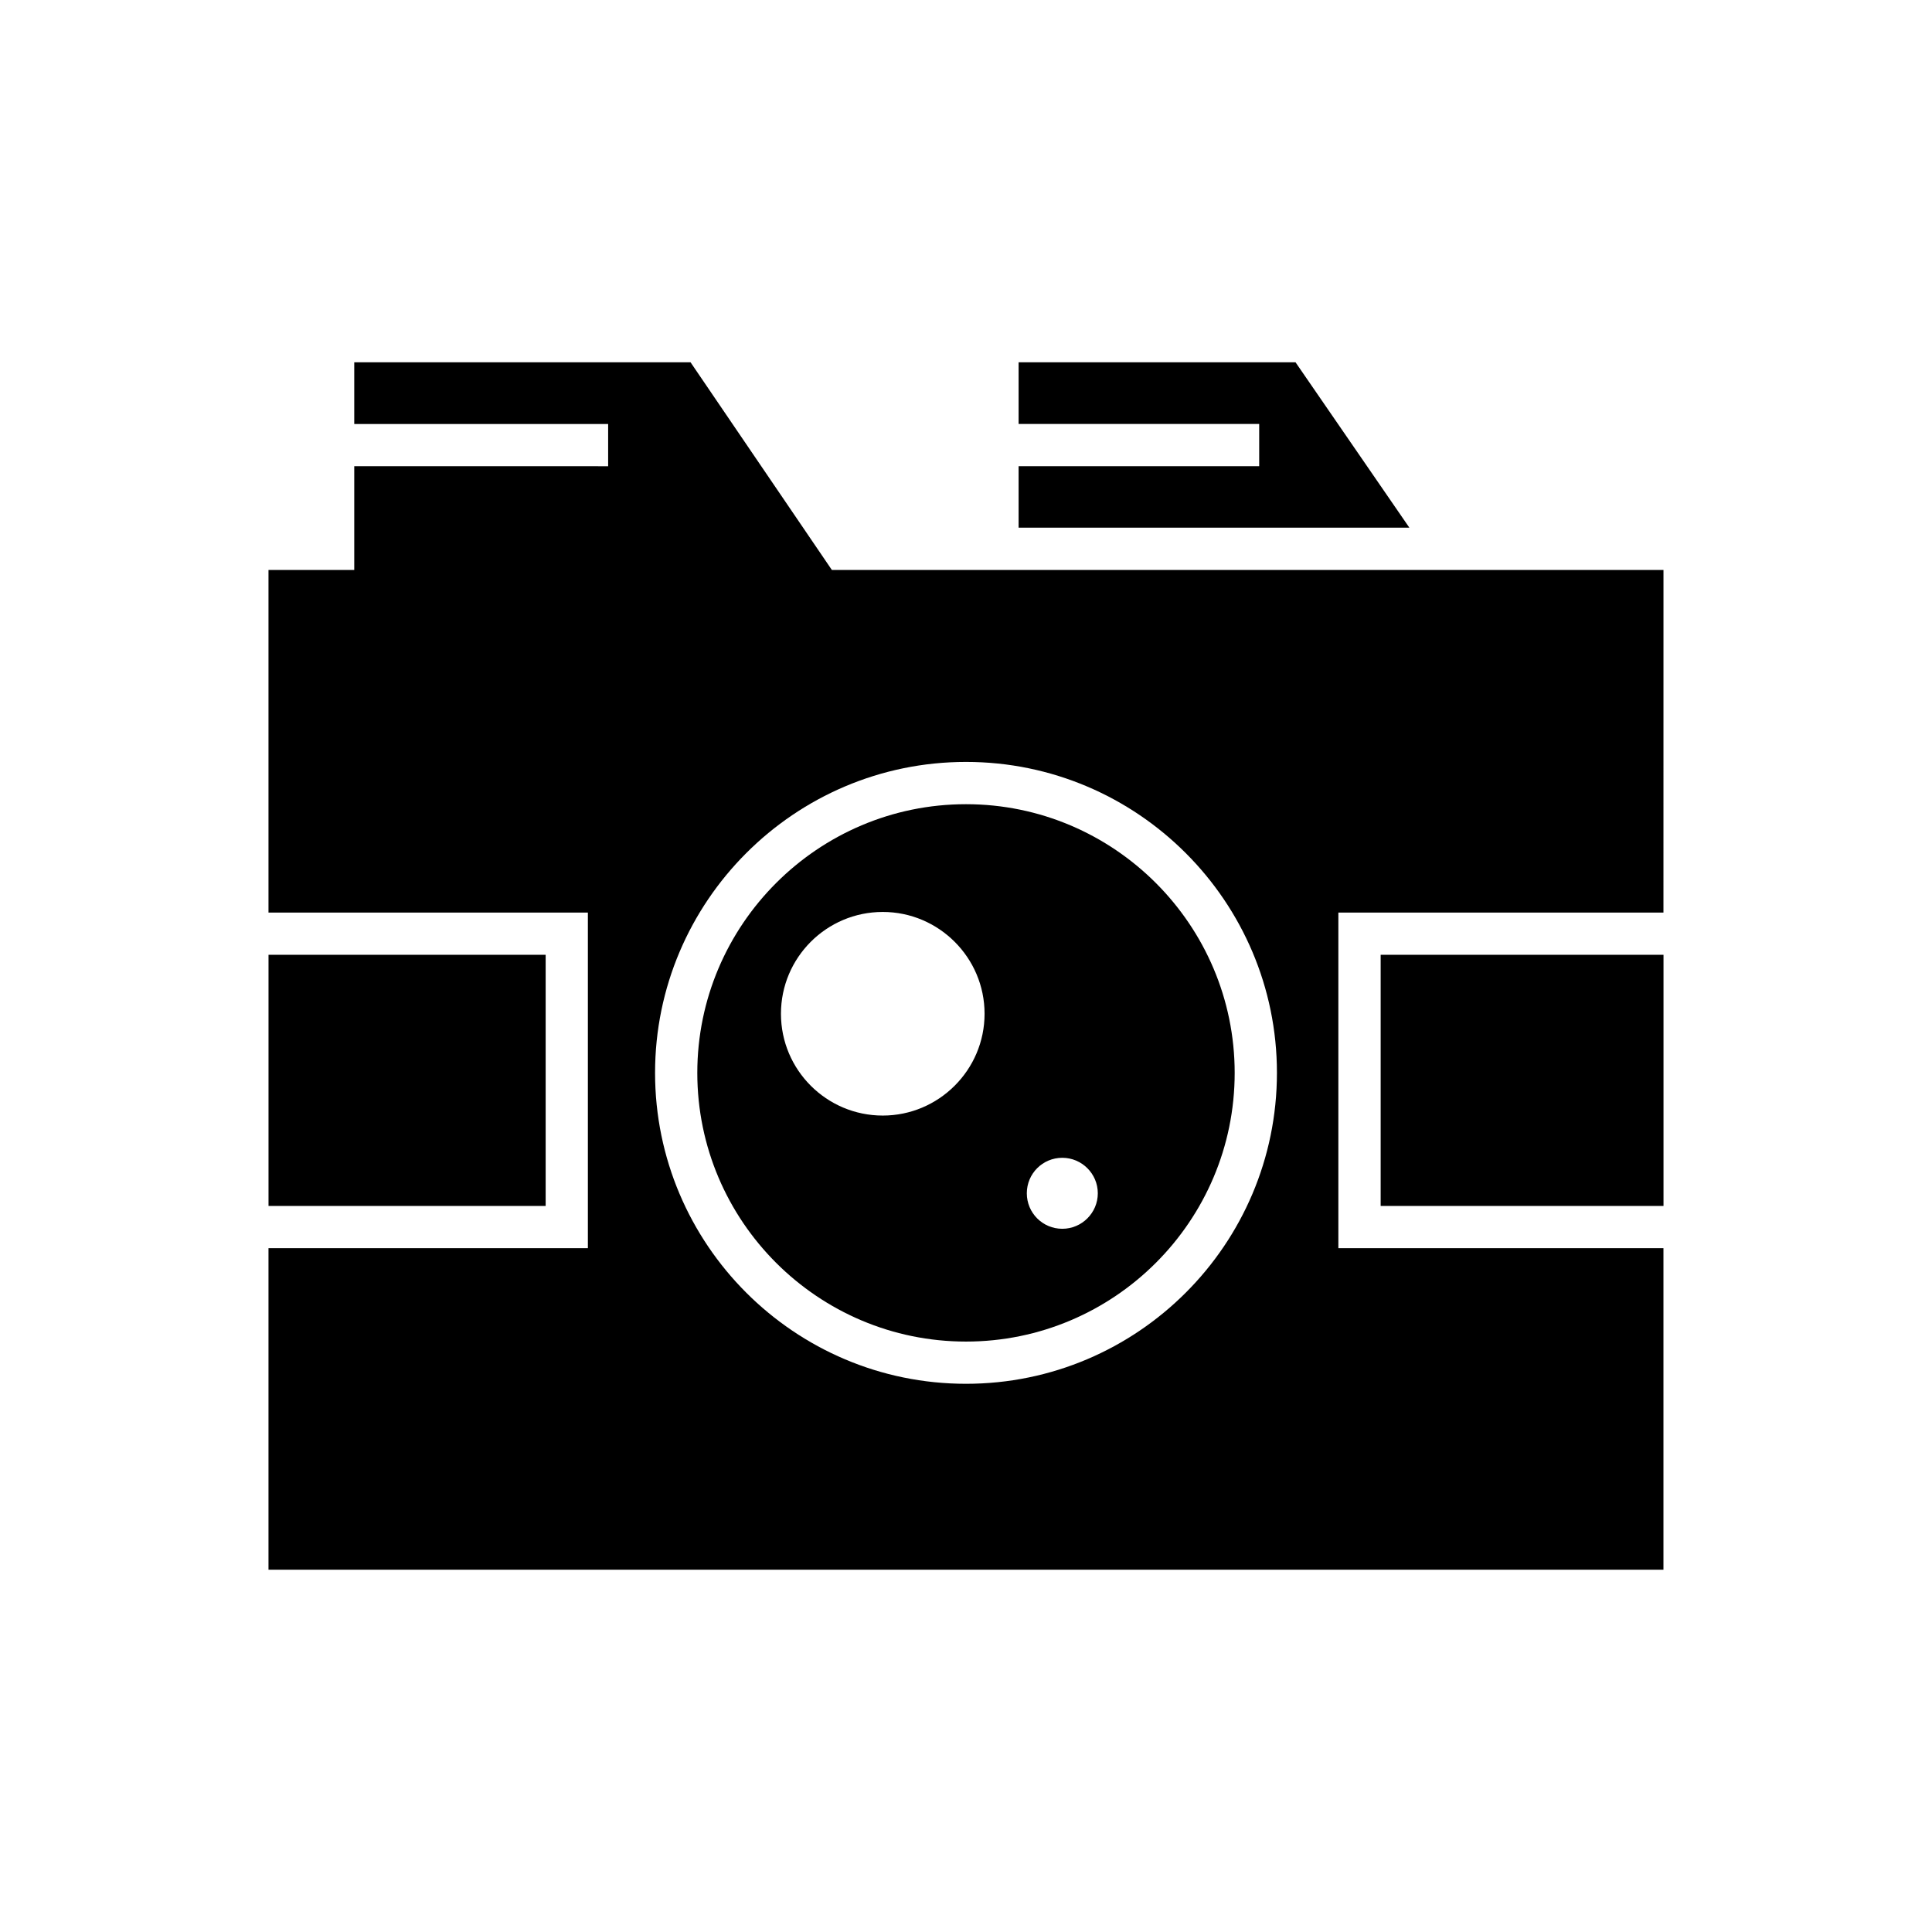
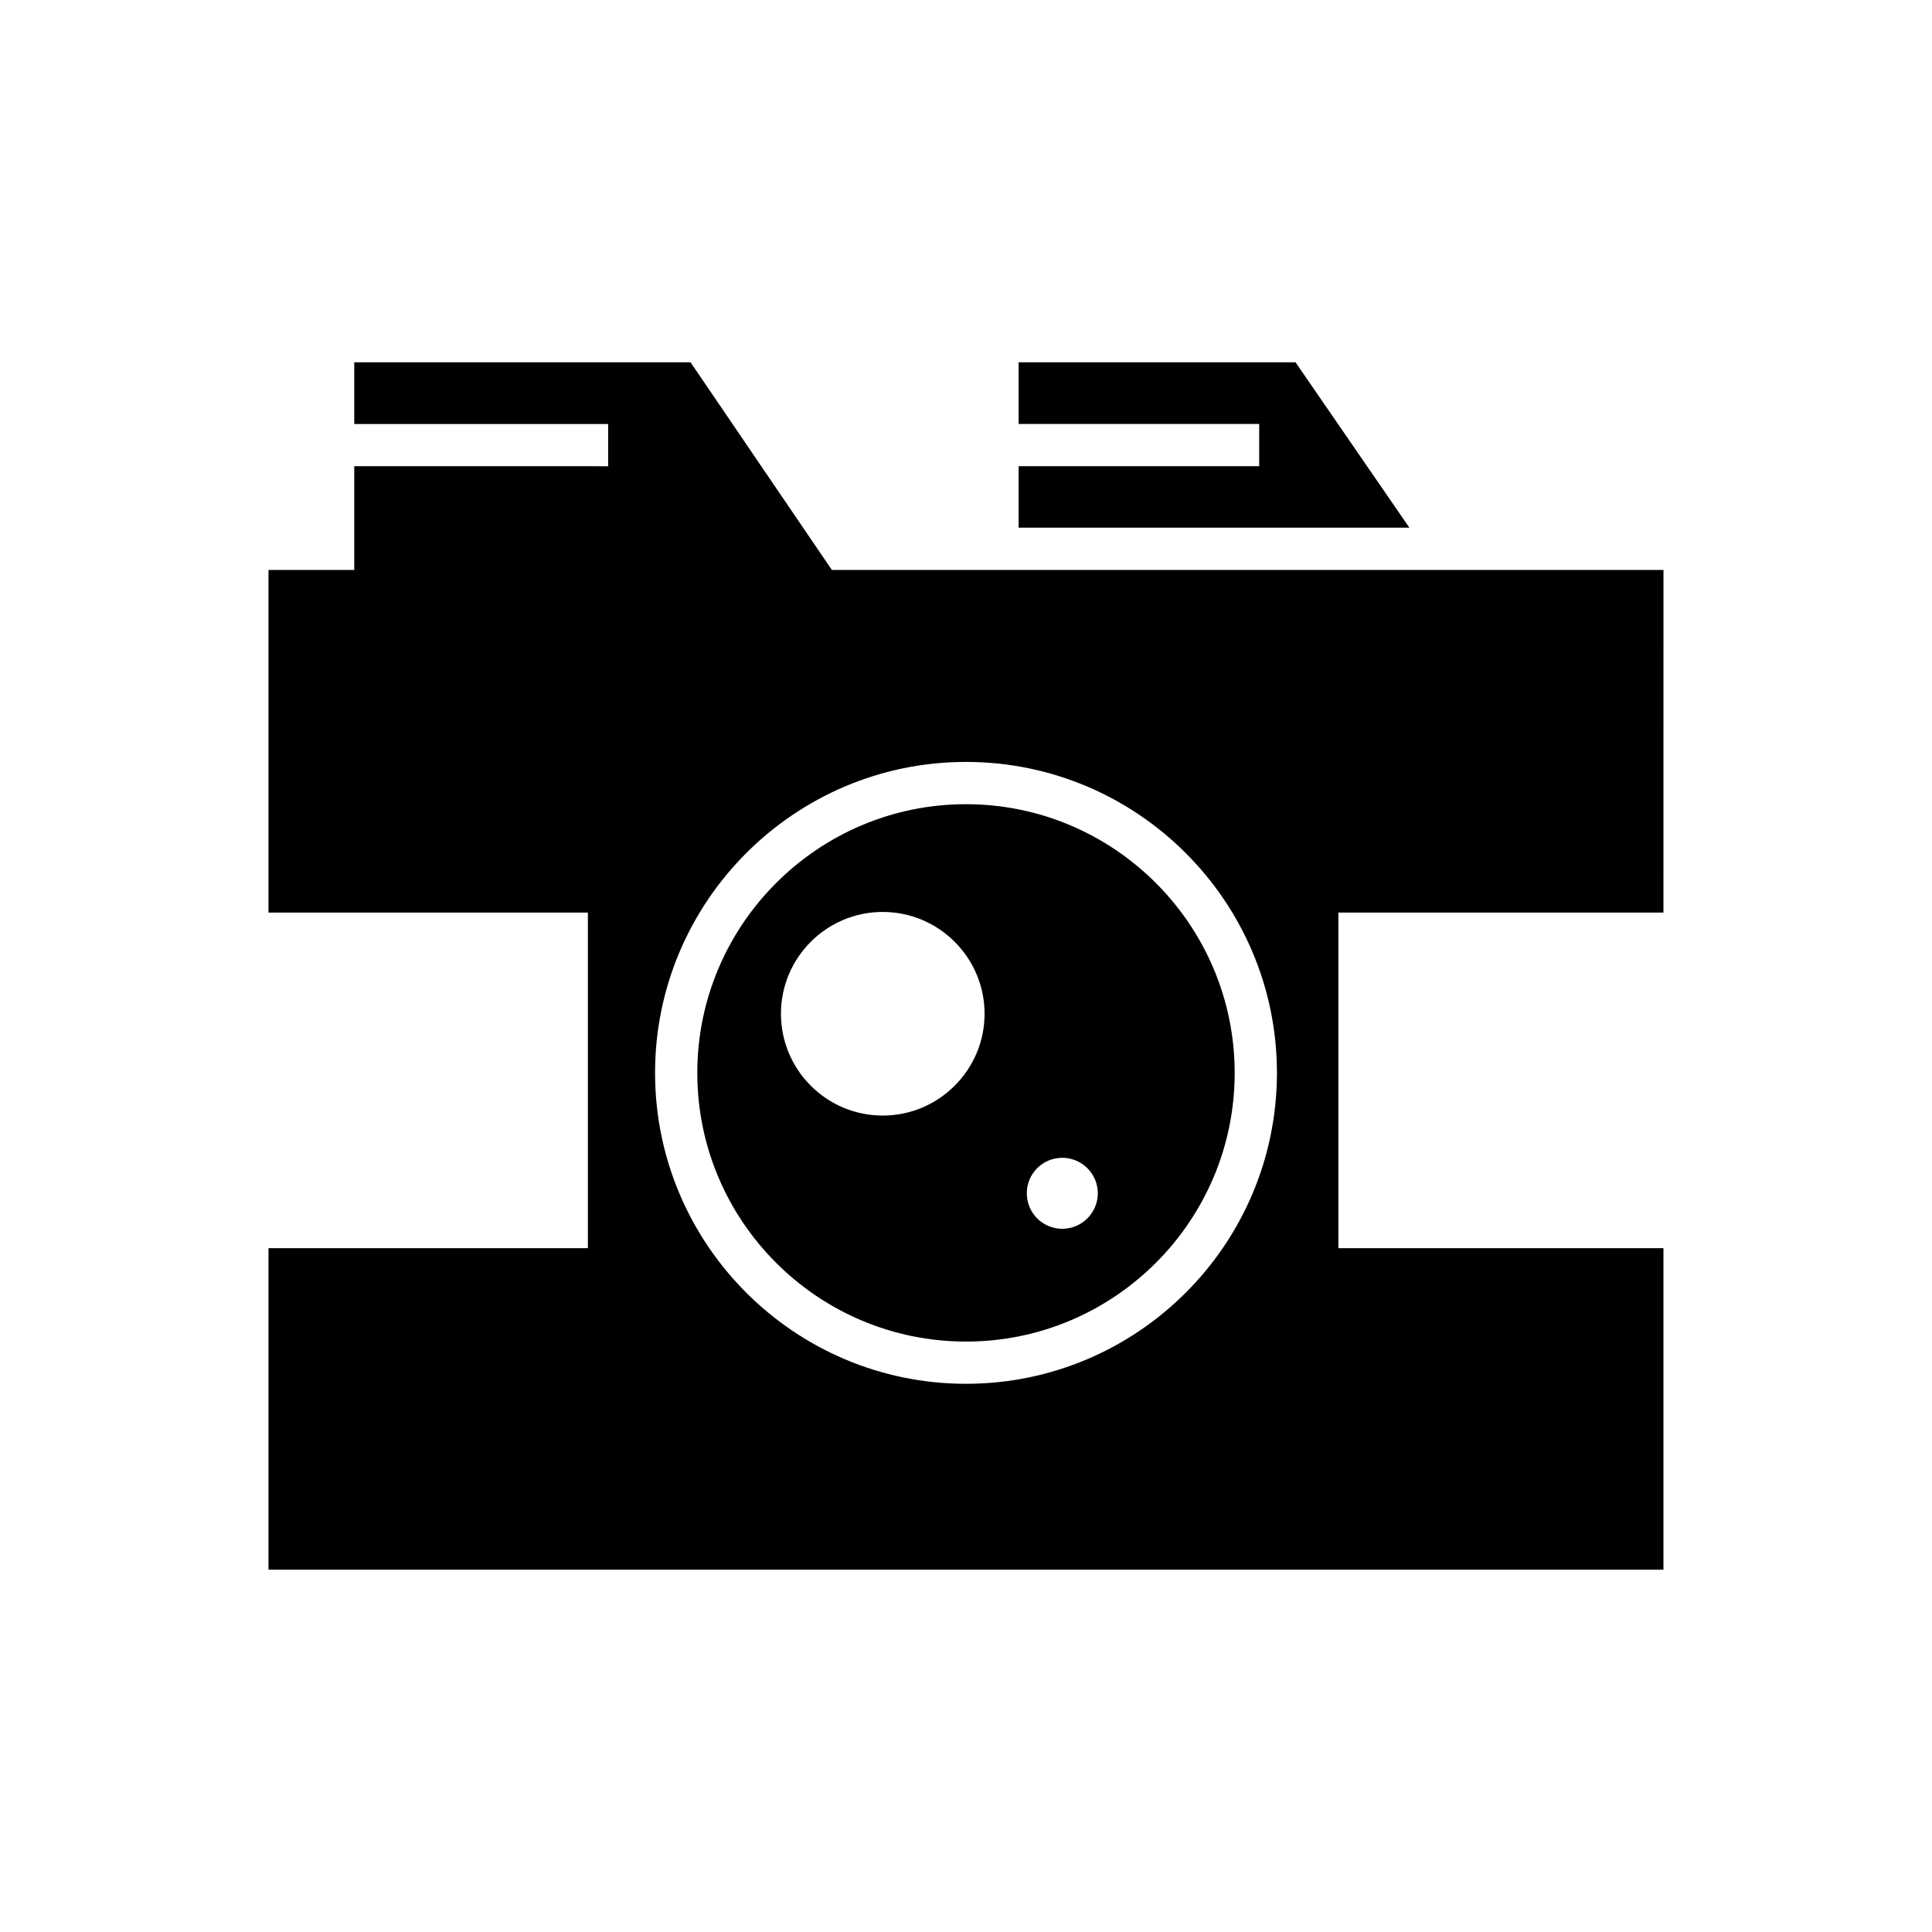
<svg xmlns="http://www.w3.org/2000/svg" fill="#000000" width="800px" height="800px" version="1.1" viewBox="144 144 512 512">
  <g>
-     <path d="m509.89 397.03h74.957v66.559h-74.957z" />
    <path d="m413.94 267.55v16.293h103.56l-30.172-43.832h-73.387v16.344h63.758v11.195z" />
    <path d="m400 357.12c-39.242 0-71.207 31.965-71.207 71.207 0 39.297 31.965 71.203 71.207 71.203s71.203-31.906 71.203-71.203c0-39.242-31.965-71.207-71.203-71.207zm-22.059 82.516c-14.891 0-26.98-12.09-26.98-26.98s12.09-26.98 26.98-26.98c14.836 0 26.98 12.09 26.98 26.98 0.004 14.887-12.145 26.98-26.98 26.98zm47.582 30.004c-5.207 0-9.406-4.199-9.406-9.406s4.199-9.406 9.406-9.406c5.148 0 9.406 4.199 9.406 9.406s-4.254 9.406-9.406 9.406z" />
    <path d="m584.84 295.04h-220.39l-37.449-55.027h-89.121v16.348h67.285v11.195l-67.285-0.004v27.488h-22.727v90.797h84.641v88.949h-84.641v85.199h369.68v-85.199h-86.152v-88.949h86.152zm-184.84 215.68c-45.453 0-82.402-36.945-82.402-82.402 0-45.398 36.945-82.402 82.402-82.402 45.453 0 82.402 37 82.402 82.402-0.004 45.457-36.949 82.402-82.402 82.402z" />
-     <path d="m215.16 397.03h73.445v66.559h-73.445z" />
  </g>
</svg>